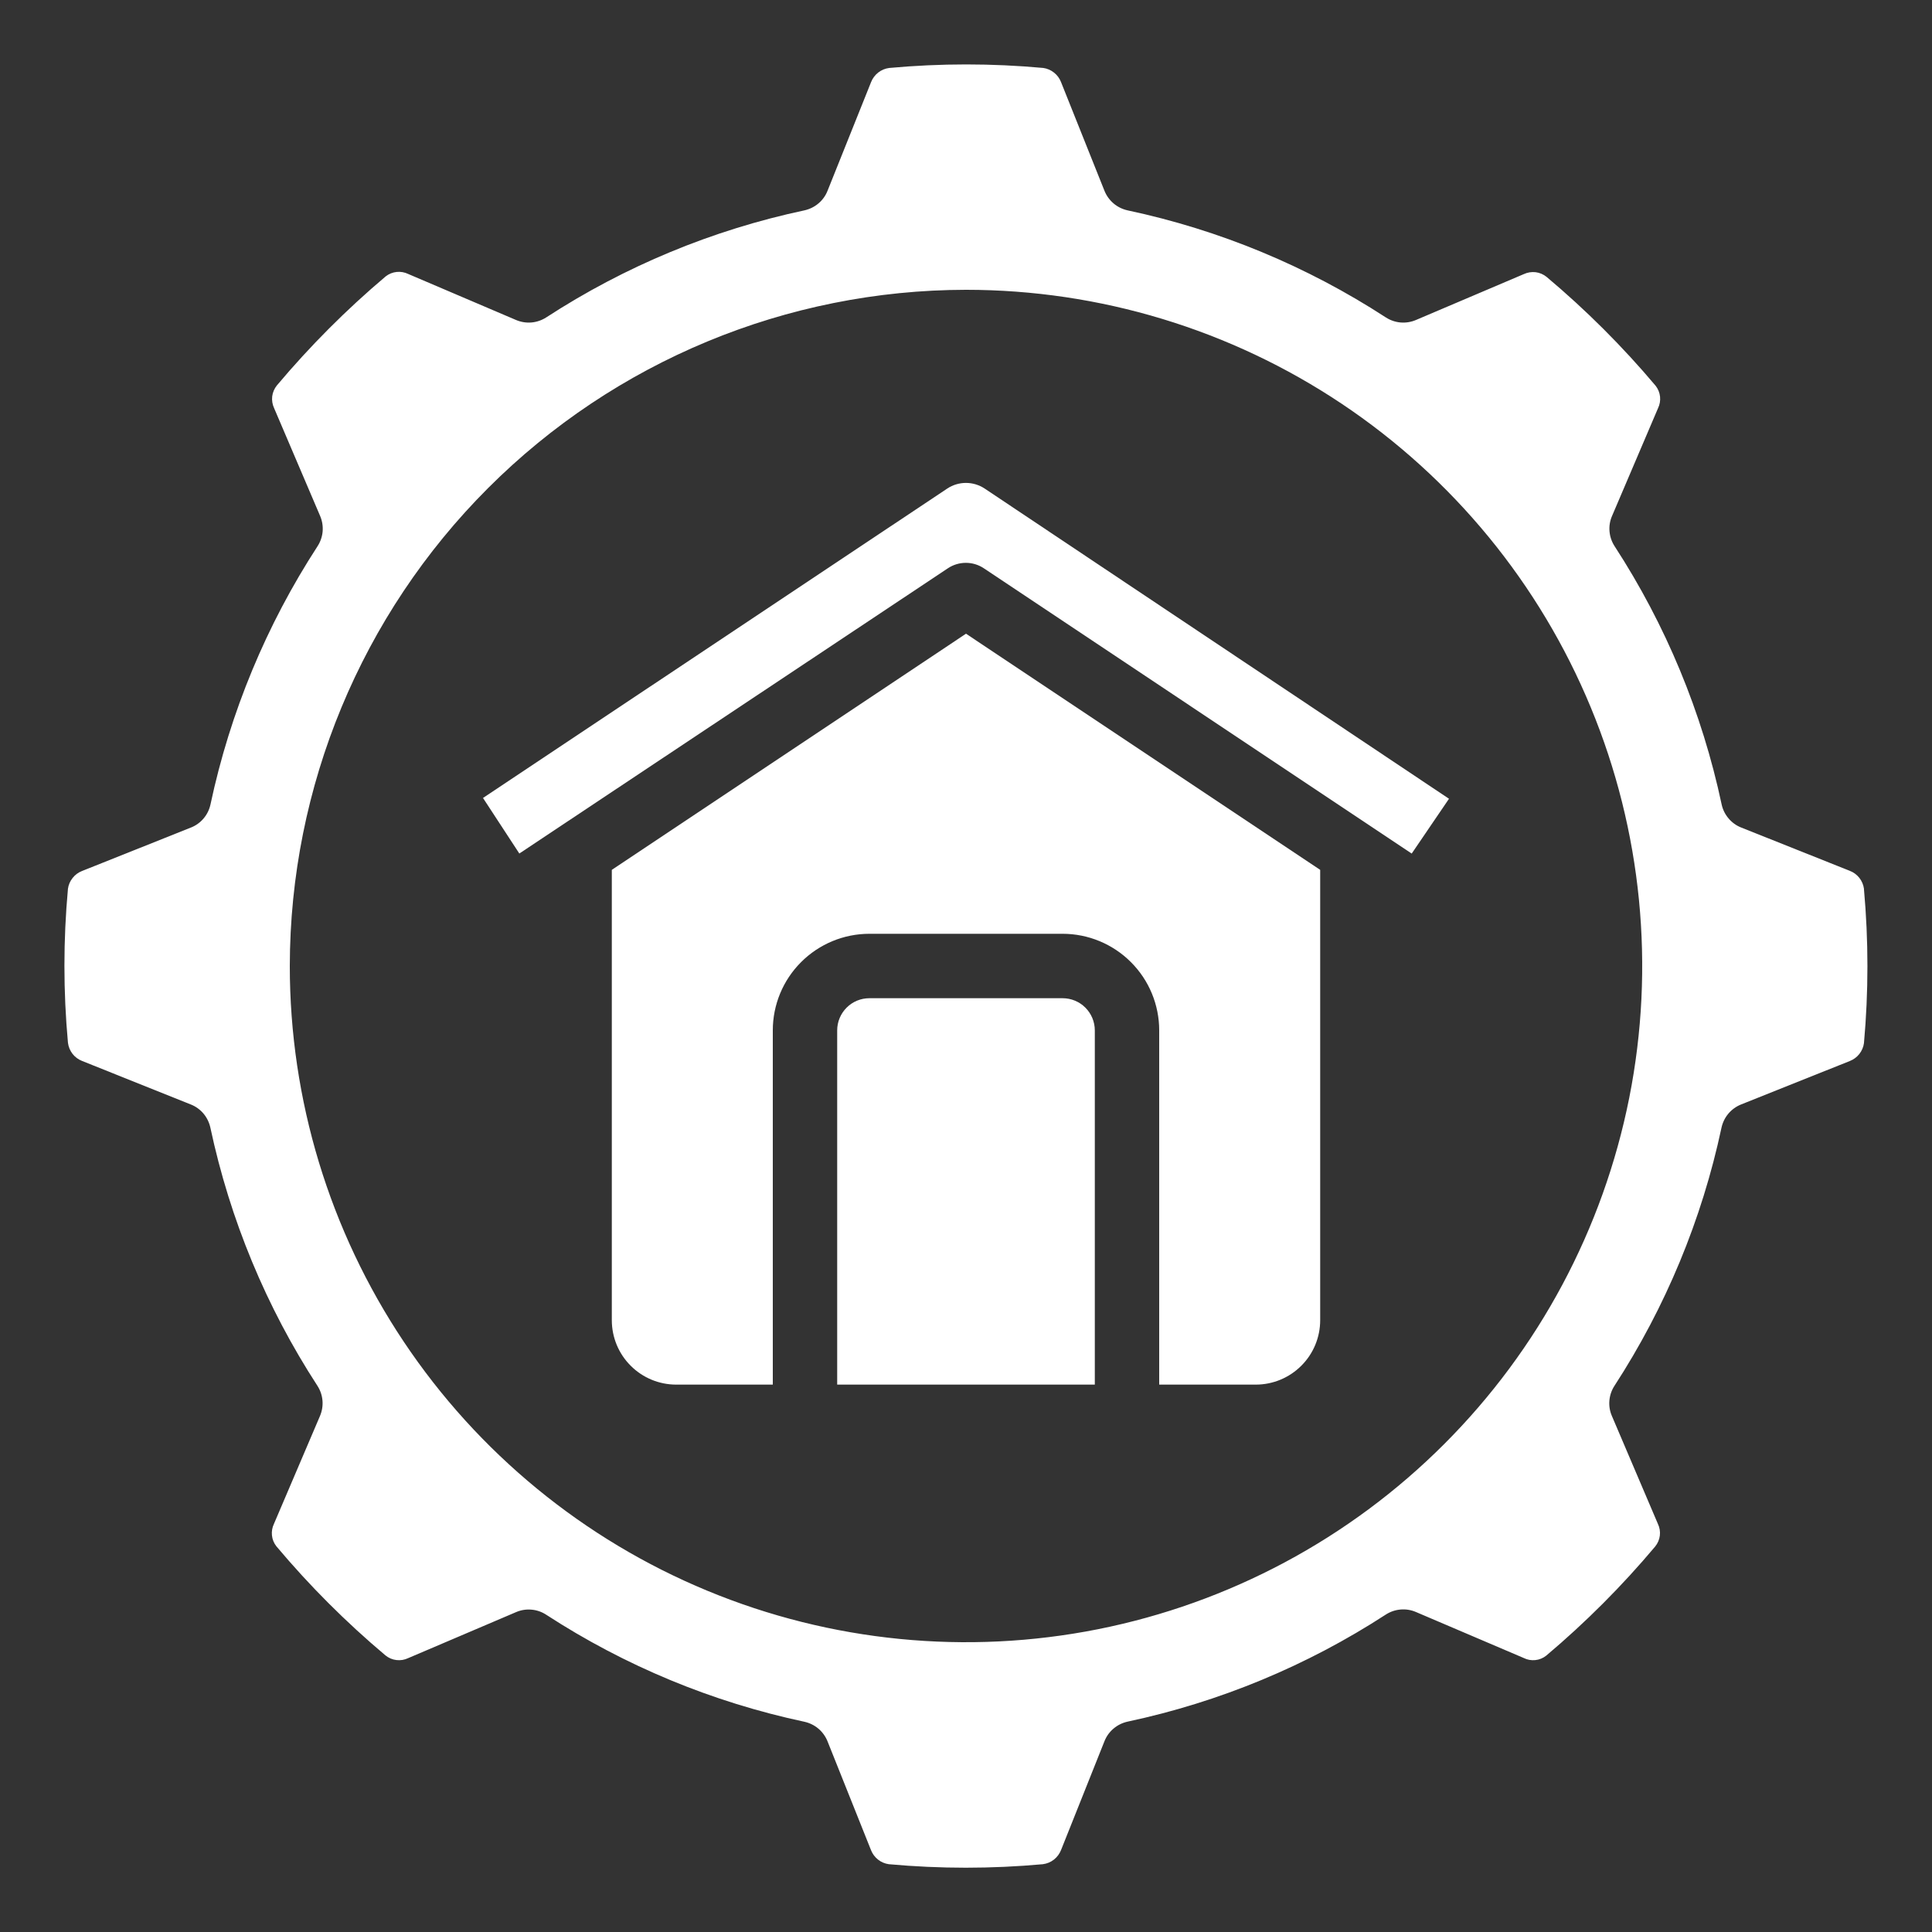
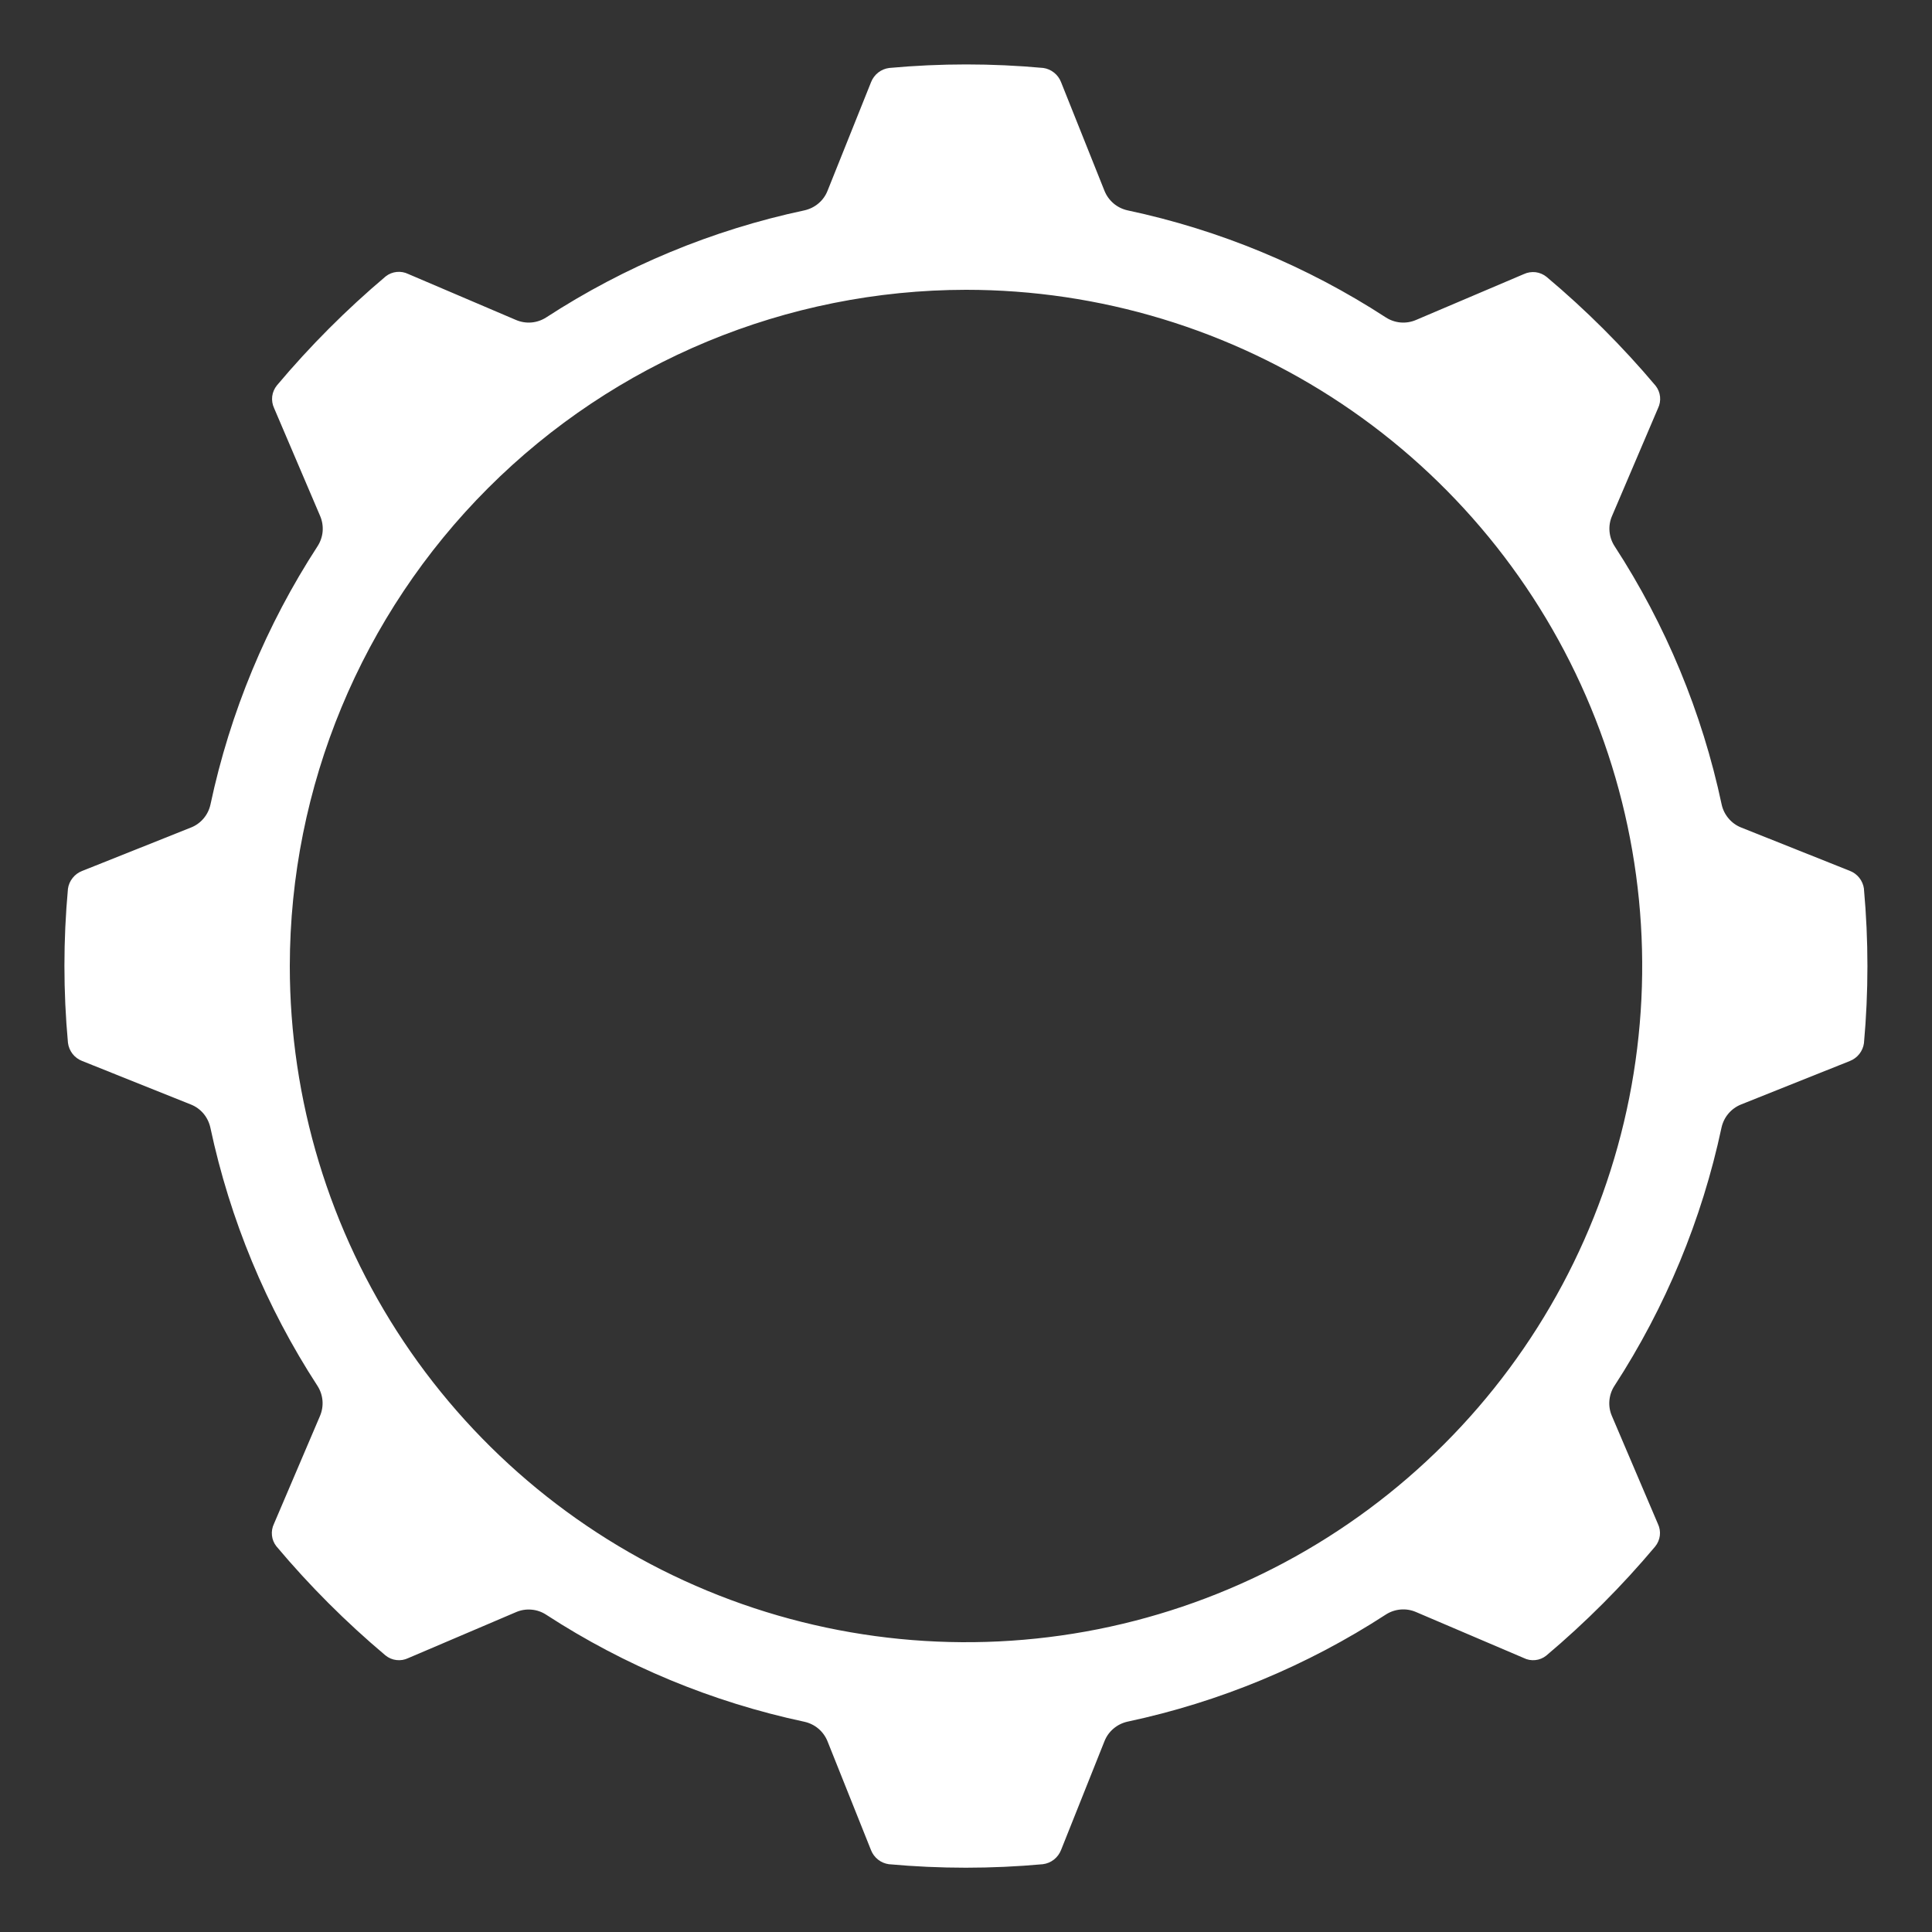
<svg xmlns="http://www.w3.org/2000/svg" width="46" height="46" viewBox="0 0 46 46" fill="none">
  <rect x="0" y="0" width="46" height="46" fill="#333333" stroke="none" />
  <path d="M1.618 21.16C1.506 22.38 1.506 23.608 1.618 24.828C1.63 24.924 1.668 25.015 1.727 25.092C1.787 25.169 1.867 25.227 1.957 25.262L4.543 26.297C4.66 26.343 4.764 26.418 4.845 26.514C4.926 26.611 4.982 26.726 5.009 26.849C5.475 29.036 6.338 31.119 7.557 32.994C7.626 33.1 7.667 33.22 7.678 33.346C7.689 33.471 7.668 33.597 7.619 33.713L6.524 36.279C6.482 36.365 6.465 36.461 6.475 36.556C6.484 36.651 6.521 36.741 6.58 36.816C7.369 37.755 8.238 38.624 9.176 39.413C9.251 39.475 9.342 39.514 9.438 39.525C9.534 39.537 9.632 39.521 9.719 39.479L12.287 38.384C12.402 38.334 12.528 38.314 12.654 38.325C12.779 38.335 12.9 38.377 13.005 38.446C14.88 39.665 16.963 40.528 19.151 40.994C19.274 41.021 19.389 41.077 19.485 41.158C19.581 41.239 19.656 41.343 19.703 41.46L20.738 44.05C20.772 44.138 20.83 44.216 20.905 44.276C20.979 44.335 21.069 44.373 21.163 44.386C22.383 44.497 23.61 44.497 24.829 44.386C24.926 44.374 25.017 44.336 25.094 44.276C25.17 44.216 25.229 44.136 25.264 44.046L26.297 41.457C26.343 41.34 26.418 41.236 26.515 41.155C26.611 41.074 26.726 41.018 26.849 40.991C29.036 40.525 31.119 39.661 32.994 38.443C33.1 38.374 33.22 38.333 33.346 38.322C33.471 38.311 33.597 38.331 33.713 38.381L36.279 39.476C36.364 39.519 36.46 39.536 36.555 39.526C36.65 39.517 36.741 39.479 36.815 39.42C37.752 38.63 38.619 37.762 39.407 36.824C39.469 36.749 39.508 36.658 39.52 36.562C39.532 36.466 39.515 36.368 39.473 36.281L38.378 33.713C38.328 33.598 38.308 33.472 38.319 33.346C38.33 33.221 38.371 33.1 38.44 32.995C39.658 31.12 40.522 29.037 40.988 26.849C41.015 26.726 41.071 26.611 41.152 26.515C41.233 26.419 41.337 26.344 41.454 26.297L44.044 25.262C44.132 25.228 44.21 25.17 44.27 25.095C44.329 25.02 44.367 24.931 44.38 24.837C44.49 23.617 44.49 22.39 44.38 21.171V21.16C44.367 21.065 44.328 20.975 44.269 20.9C44.209 20.825 44.13 20.767 44.04 20.733L41.457 19.703C41.34 19.657 41.236 19.582 41.155 19.485C41.074 19.389 41.017 19.274 40.991 19.151C40.526 16.963 39.662 14.88 38.443 13.005C38.374 12.899 38.333 12.779 38.322 12.653C38.311 12.528 38.331 12.402 38.381 12.287L39.476 9.721C39.518 9.635 39.535 9.539 39.525 9.444C39.515 9.349 39.478 9.259 39.419 9.184C38.63 8.247 37.762 7.381 36.824 6.593C36.749 6.532 36.658 6.493 36.562 6.481C36.465 6.47 36.368 6.486 36.28 6.527L33.713 7.619C33.598 7.668 33.472 7.689 33.346 7.678C33.221 7.667 33.1 7.625 32.995 7.557C31.12 6.338 29.037 5.474 26.849 5.009C26.726 4.982 26.611 4.926 26.515 4.845C26.419 4.764 26.344 4.66 26.297 4.543L25.262 1.953C25.228 1.865 25.171 1.788 25.096 1.729C25.022 1.67 24.934 1.631 24.84 1.618C23.62 1.506 22.393 1.506 21.174 1.618C21.077 1.63 20.986 1.667 20.91 1.727C20.833 1.787 20.774 1.867 20.739 1.957L19.703 4.543C19.657 4.66 19.582 4.764 19.485 4.845C19.389 4.926 19.274 4.982 19.151 5.009C16.964 5.474 14.881 6.338 13.006 7.557C12.9 7.625 12.78 7.667 12.654 7.678C12.529 7.689 12.403 7.668 12.287 7.619L9.721 6.524C9.635 6.482 9.539 6.465 9.444 6.475C9.349 6.485 9.259 6.521 9.184 6.58C8.248 7.37 7.381 8.239 6.593 9.176C6.532 9.251 6.493 9.342 6.481 9.438C6.47 9.534 6.486 9.632 6.527 9.719L7.623 12.287C7.672 12.402 7.692 12.528 7.682 12.653C7.671 12.779 7.629 12.899 7.561 13.005C6.342 14.88 5.478 16.963 5.012 19.151C4.986 19.274 4.93 19.389 4.849 19.485C4.768 19.582 4.664 19.657 4.547 19.703L1.953 20.738C1.865 20.772 1.788 20.829 1.729 20.904C1.67 20.978 1.631 21.066 1.618 21.16ZM23 6.9C26.184 6.9 29.297 7.844 31.945 9.613C34.592 11.382 36.656 13.897 37.874 16.839C39.093 19.781 39.412 23.018 38.791 26.141C38.169 29.264 36.636 32.133 34.384 34.384C32.133 36.636 29.264 38.169 26.141 38.791C23.018 39.412 19.781 39.093 16.839 37.874C13.897 36.656 11.382 34.592 9.613 31.945C7.844 29.297 6.9 26.184 6.9 23C6.905 18.732 8.603 14.639 11.621 11.621C14.639 8.603 18.732 6.905 23 6.9Z" fill="white" />
-   <path d="M34.5 19.018L23.441 11.63C23.309 11.544 23.156 11.498 22.999 11.498C22.842 11.498 22.688 11.544 22.557 11.63L11.5 18.999L12.365 20.322L22.571 13.529C22.698 13.445 22.846 13.401 22.997 13.401C23.148 13.401 23.296 13.445 23.422 13.529L33.612 20.323L34.5 19.018Z" fill="white" />
-   <path d="M20.7 23.767C20.497 23.767 20.302 23.847 20.158 23.991C20.014 24.135 19.933 24.33 19.933 24.533V32.967H26.067V24.533C26.067 24.33 25.986 24.135 25.842 23.991C25.698 23.847 25.503 23.767 25.3 23.767H20.7Z" fill="white" />
-   <path d="M29.9 32.967C30.307 32.967 30.697 32.805 30.984 32.517C31.272 32.23 31.433 31.84 31.433 31.433V20.711L23 15.088L14.567 20.711V31.433C14.567 31.84 14.728 32.23 15.016 32.517C15.303 32.805 15.693 32.967 16.1 32.967H18.4V24.533C18.4 23.923 18.642 23.338 19.074 22.907C19.505 22.476 20.09 22.233 20.7 22.233H25.3C25.91 22.233 26.495 22.476 26.926 22.907C27.358 23.338 27.6 23.923 27.6 24.533V32.967H29.9Z" fill="white" />
</svg>